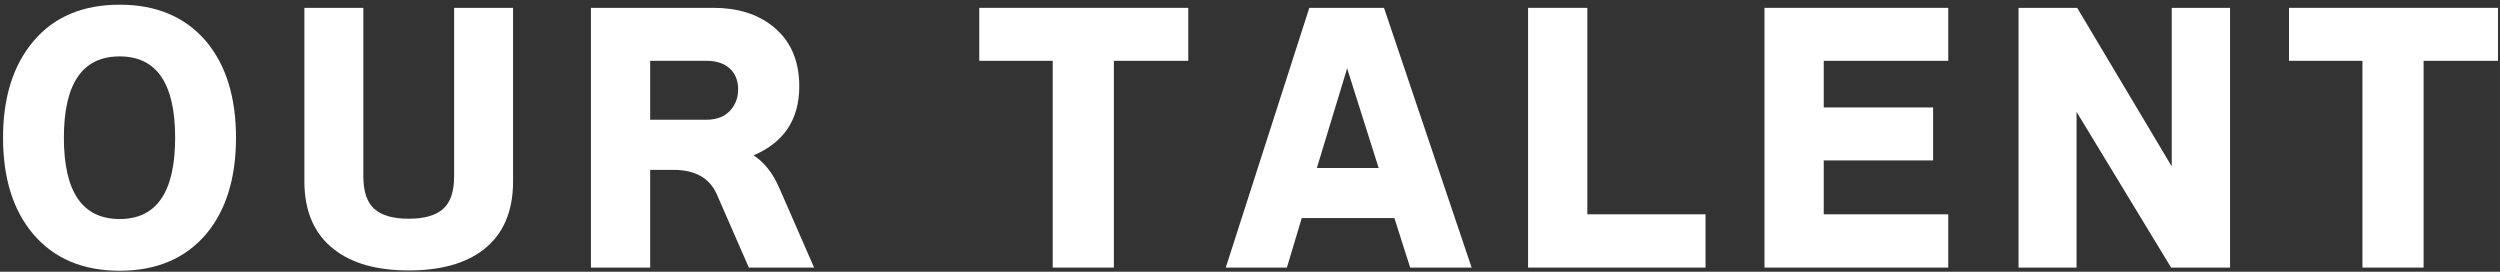
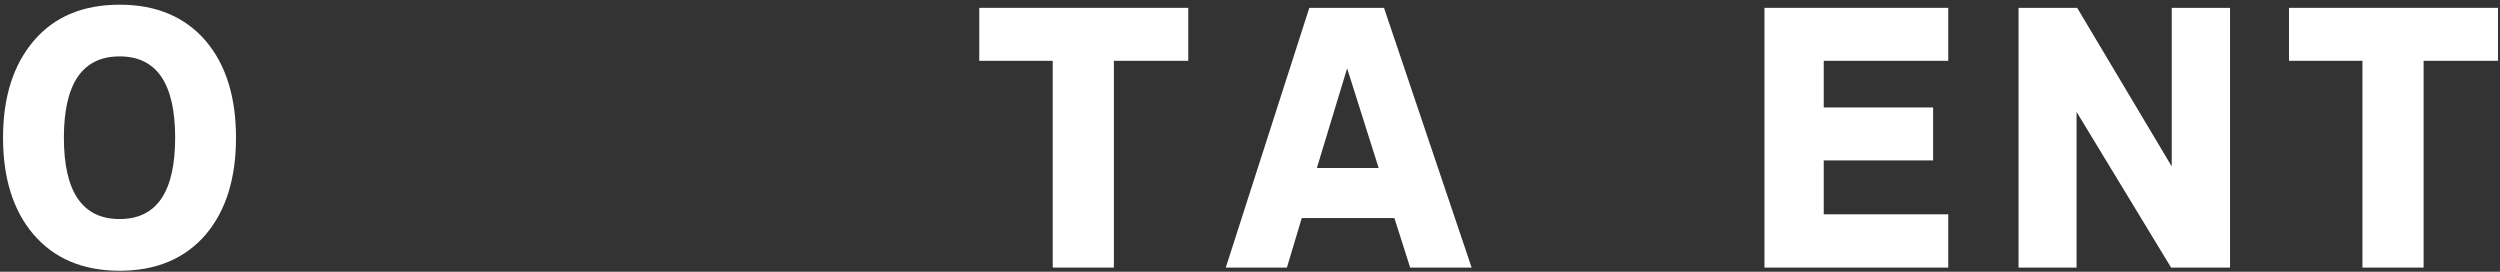
<svg xmlns="http://www.w3.org/2000/svg" id="_レイヤー_1" viewBox="0 0 460 50">
  <rect x="0" y="0" width="460" height="50" fill="#333333" stroke="none" />
  <defs>
    <style>.cls-1{fill:#fff;stroke-width:0px;}</style>
  </defs>
  <path class="cls-1" d="m43.422,25.34c0,7.463-1.837,13.379-5.511,17.748-3.828,4.485-9.126,6.728-15.892,6.728s-12.065-2.243-15.892-6.728C2.415,38.719.56,32.803.56,25.34S2.444,11.933,6.215,7.505C9.984,3.078,15.253.864,22.02.864s12.063,2.243,15.892,6.728c3.674,4.37,5.511,10.286,5.511,17.748Zm-11.194,0c0-9.976-3.403-14.964-10.208-14.964-6.844,0-10.266,4.988-10.266,14.964s3.422,14.964,10.266,14.964c6.805,0,10.208-4.988,10.208-14.964Z" />
-   <path class="cls-1" d="m94.403,33.402c0,5.568-1.837,9.764-5.51,12.586-3.287,2.513-7.85,3.77-13.688,3.77s-10.402-1.276-13.688-3.828c-3.674-2.822-5.51-7.018-5.51-12.586V1.444h10.846v30.972c0,2.823.676,4.833,2.03,6.032,1.353,1.199,3.46,1.798,6.322,1.798,2.86,0,4.968-.599,6.321-1.798,1.353-1.198,2.03-3.19,2.03-5.974V1.444h10.846v31.958Z" />
-   <path class="cls-1" d="m149.794,49.236h-12.006l-5.858-13.398c-1.315-3.054-3.983-4.582-8.004-4.582h-4.292v17.98h-10.904V1.444h22.562c4.369,0,7.965,1.102,10.788,3.306,3.324,2.591,4.987,6.303,4.987,11.136,0,6.071-2.804,10.305-8.41,12.702,1.934,1.238,3.499,3.21,4.698,5.916l6.439,14.732Zm-13.979-32.828c0-1.392-.406-2.552-1.218-3.48-1.044-1.16-2.591-1.74-4.64-1.74h-10.324v10.846h10.324c2.049,0,3.596-.657,4.64-1.972.811-1.005,1.218-2.223,1.218-3.654Z" />
  <path class="cls-1" d="m218.64,11.188h-13.688v38.048h-11.252V11.188h-13.514V1.444h38.454v9.744Z" />
  <path class="cls-1" d="m270.781,49.236h-11.31l-2.9-9.106h-17.052l-2.726,9.106h-11.252L240.912,1.444h13.745l16.124,47.792Zm-17.109-18.328l-5.8-18.328-5.568,18.328h11.368Z" />
-   <path class="cls-1" d="m313.817,49.236h-32.653V1.444h10.903v37.99h21.75v9.802Z" />
  <path class="cls-1" d="m358.478,49.236h-33.813V1.444h33.813v9.744h-22.91v8.584h20.126v9.744h-20.126v9.918h22.91v9.802Z" />
  <path class="cls-1" d="m410.33,49.236h-10.846l-17.4-28.652v28.652h-10.672V1.444h10.788l17.399,29.174V1.444h10.73v47.792Z" />
  <path class="cls-1" d="m459.63,11.188h-13.688v38.048h-11.252V11.188h-13.514V1.444h38.454v9.744Z" />
</svg>